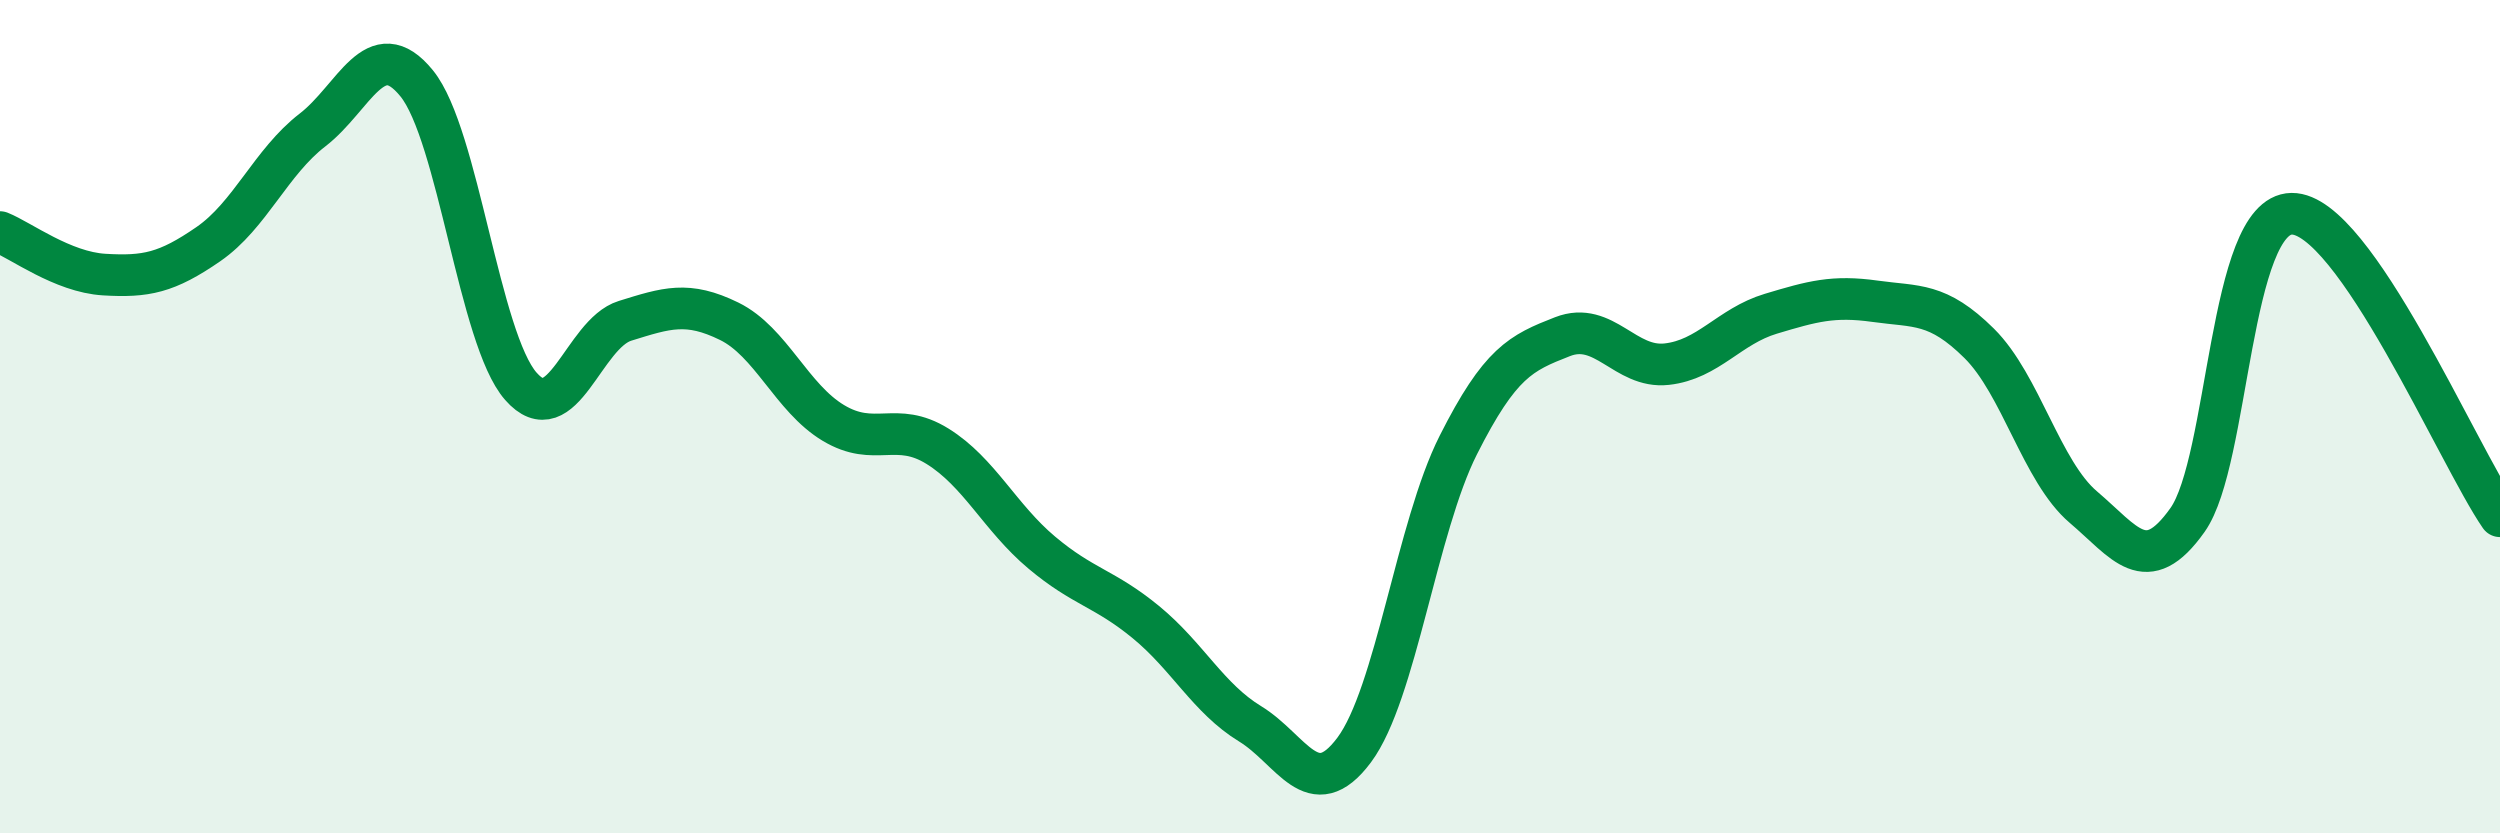
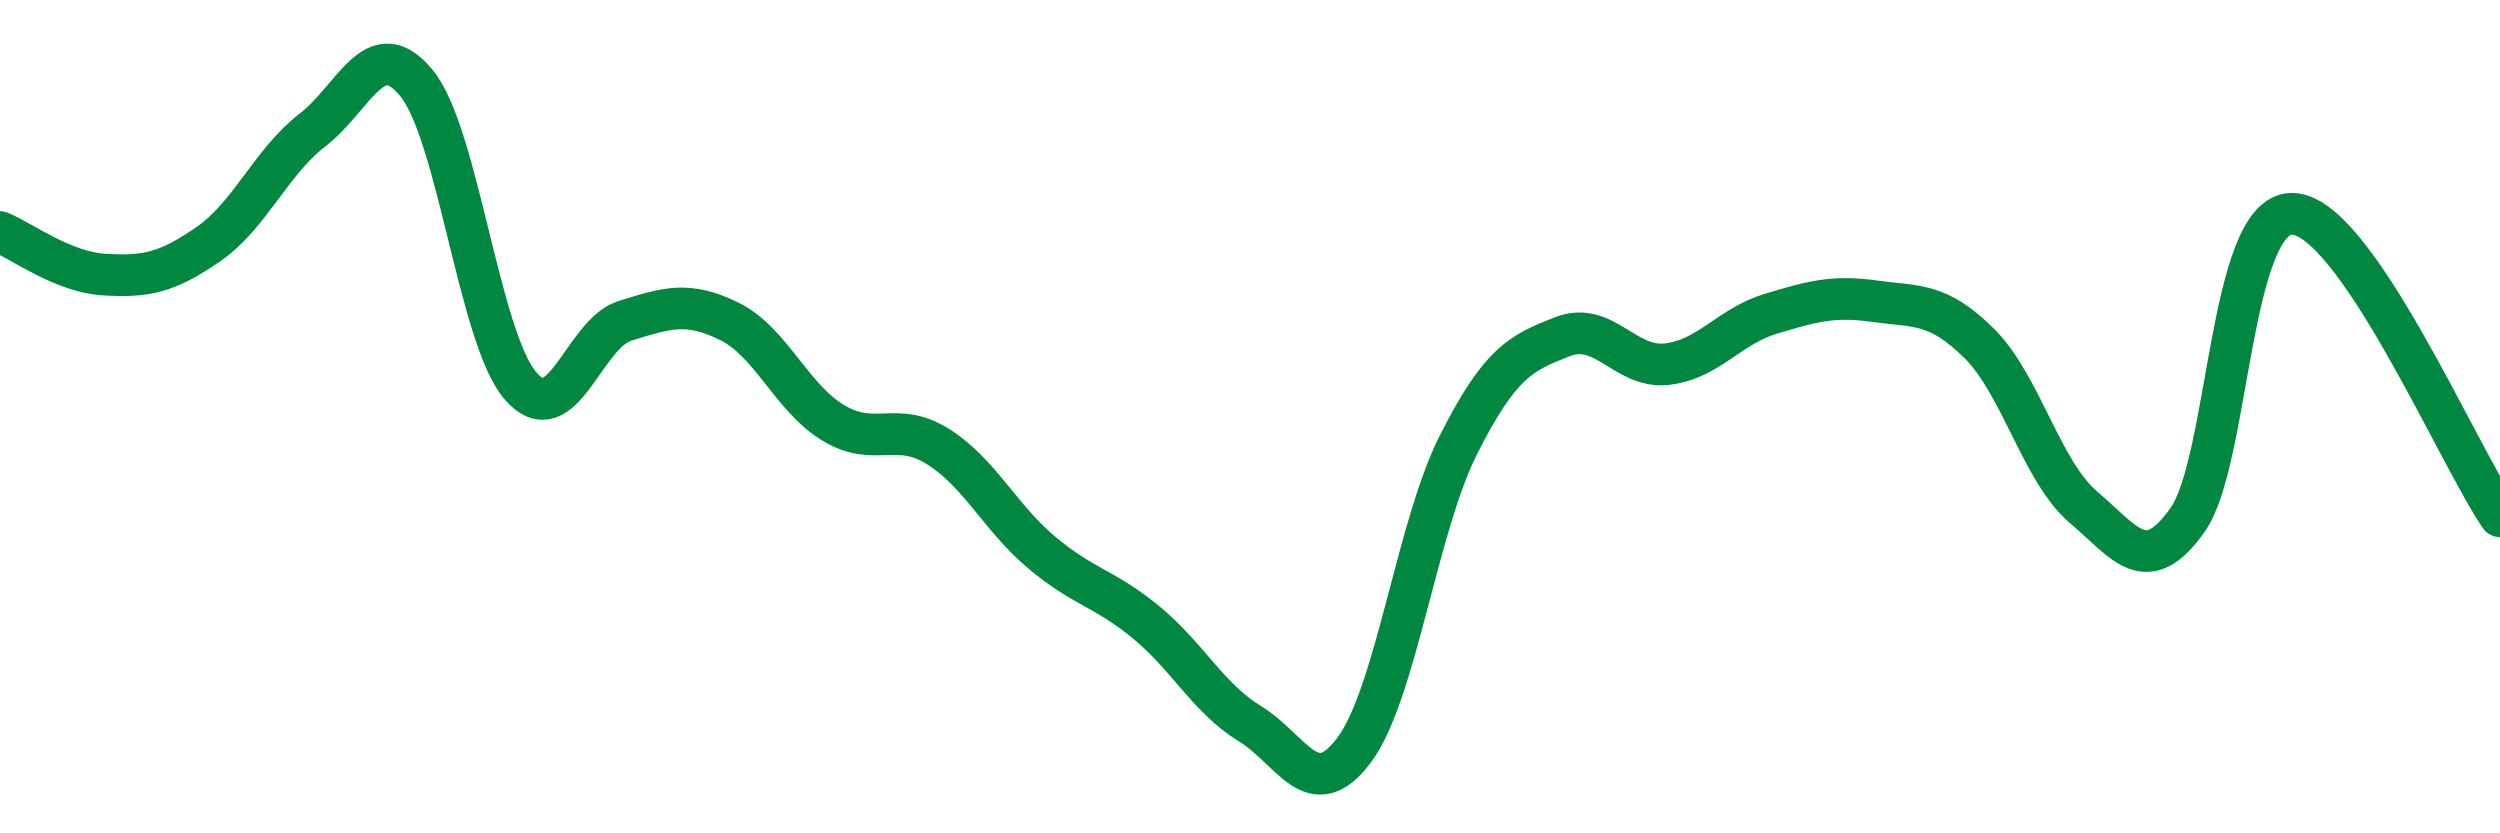
<svg xmlns="http://www.w3.org/2000/svg" width="60" height="20" viewBox="0 0 60 20">
-   <path d="M 0,5.57 C 0.5,5.77 1.5,6.53 2.5,6.59 C 3.5,6.65 4,6.55 5,5.86 C 6,5.17 6.5,3.89 7.5,3.12 C 8.5,2.35 9,0.77 10,2 C 11,3.23 11.5,8.13 12.5,9.27 C 13.5,10.41 14,8.01 15,7.7 C 16,7.39 16.5,7.22 17.5,7.71 C 18.5,8.2 19,9.55 20,10.15 C 21,10.75 21.5,10.09 22.5,10.71 C 23.5,11.33 24,12.42 25,13.26 C 26,14.1 26.5,14.11 27.5,14.93 C 28.5,15.75 29,16.76 30,17.37 C 31,17.98 31.5,19.34 32.5,18 C 33.5,16.66 34,12.66 35,10.68 C 36,8.7 36.5,8.47 37.5,8.08 C 38.5,7.69 39,8.85 40,8.74 C 41,8.63 41.5,7.83 42.5,7.53 C 43.5,7.23 44,7.09 45,7.23 C 46,7.37 46.5,7.25 47.5,8.24 C 48.5,9.23 49,11.32 50,12.17 C 51,13.02 51.5,13.89 52.5,12.48 C 53.5,11.07 53.5,5.15 55,5.13 C 56.5,5.11 59,10.94 60,12.39L60 20L0 20Z" fill="#008740" opacity="0.1" stroke-linecap="round" stroke-linejoin="round" />
  <path d="M 0,5.57 C 0.5,5.77 1.5,6.53 2.5,6.59 C 3.5,6.65 4,6.55 5,5.86 C 6,5.17 6.5,3.89 7.5,3.12 C 8.5,2.35 9,0.77 10,2 C 11,3.23 11.5,8.13 12.5,9.27 C 13.5,10.41 14,8.01 15,7.7 C 16,7.39 16.5,7.22 17.5,7.71 C 18.5,8.2 19,9.55 20,10.15 C 21,10.75 21.5,10.09 22.5,10.71 C 23.5,11.33 24,12.42 25,13.26 C 26,14.1 26.5,14.11 27.5,14.93 C 28.5,15.75 29,16.76 30,17.37 C 31,17.98 31.5,19.34 32.5,18 C 33.5,16.66 34,12.66 35,10.68 C 36,8.7 36.5,8.47 37.5,8.08 C 38.5,7.69 39,8.85 40,8.74 C 41,8.63 41.5,7.83 42.5,7.53 C 43.5,7.23 44,7.09 45,7.23 C 46,7.37 46.5,7.25 47.5,8.24 C 48.5,9.23 49,11.32 50,12.17 C 51,13.02 51.5,13.89 52.5,12.48 C 53.5,11.07 53.5,5.15 55,5.13 C 56.5,5.11 59,10.94 60,12.39" stroke="#008740" stroke-width="1" fill="none" stroke-linecap="round" stroke-linejoin="round" />
</svg>